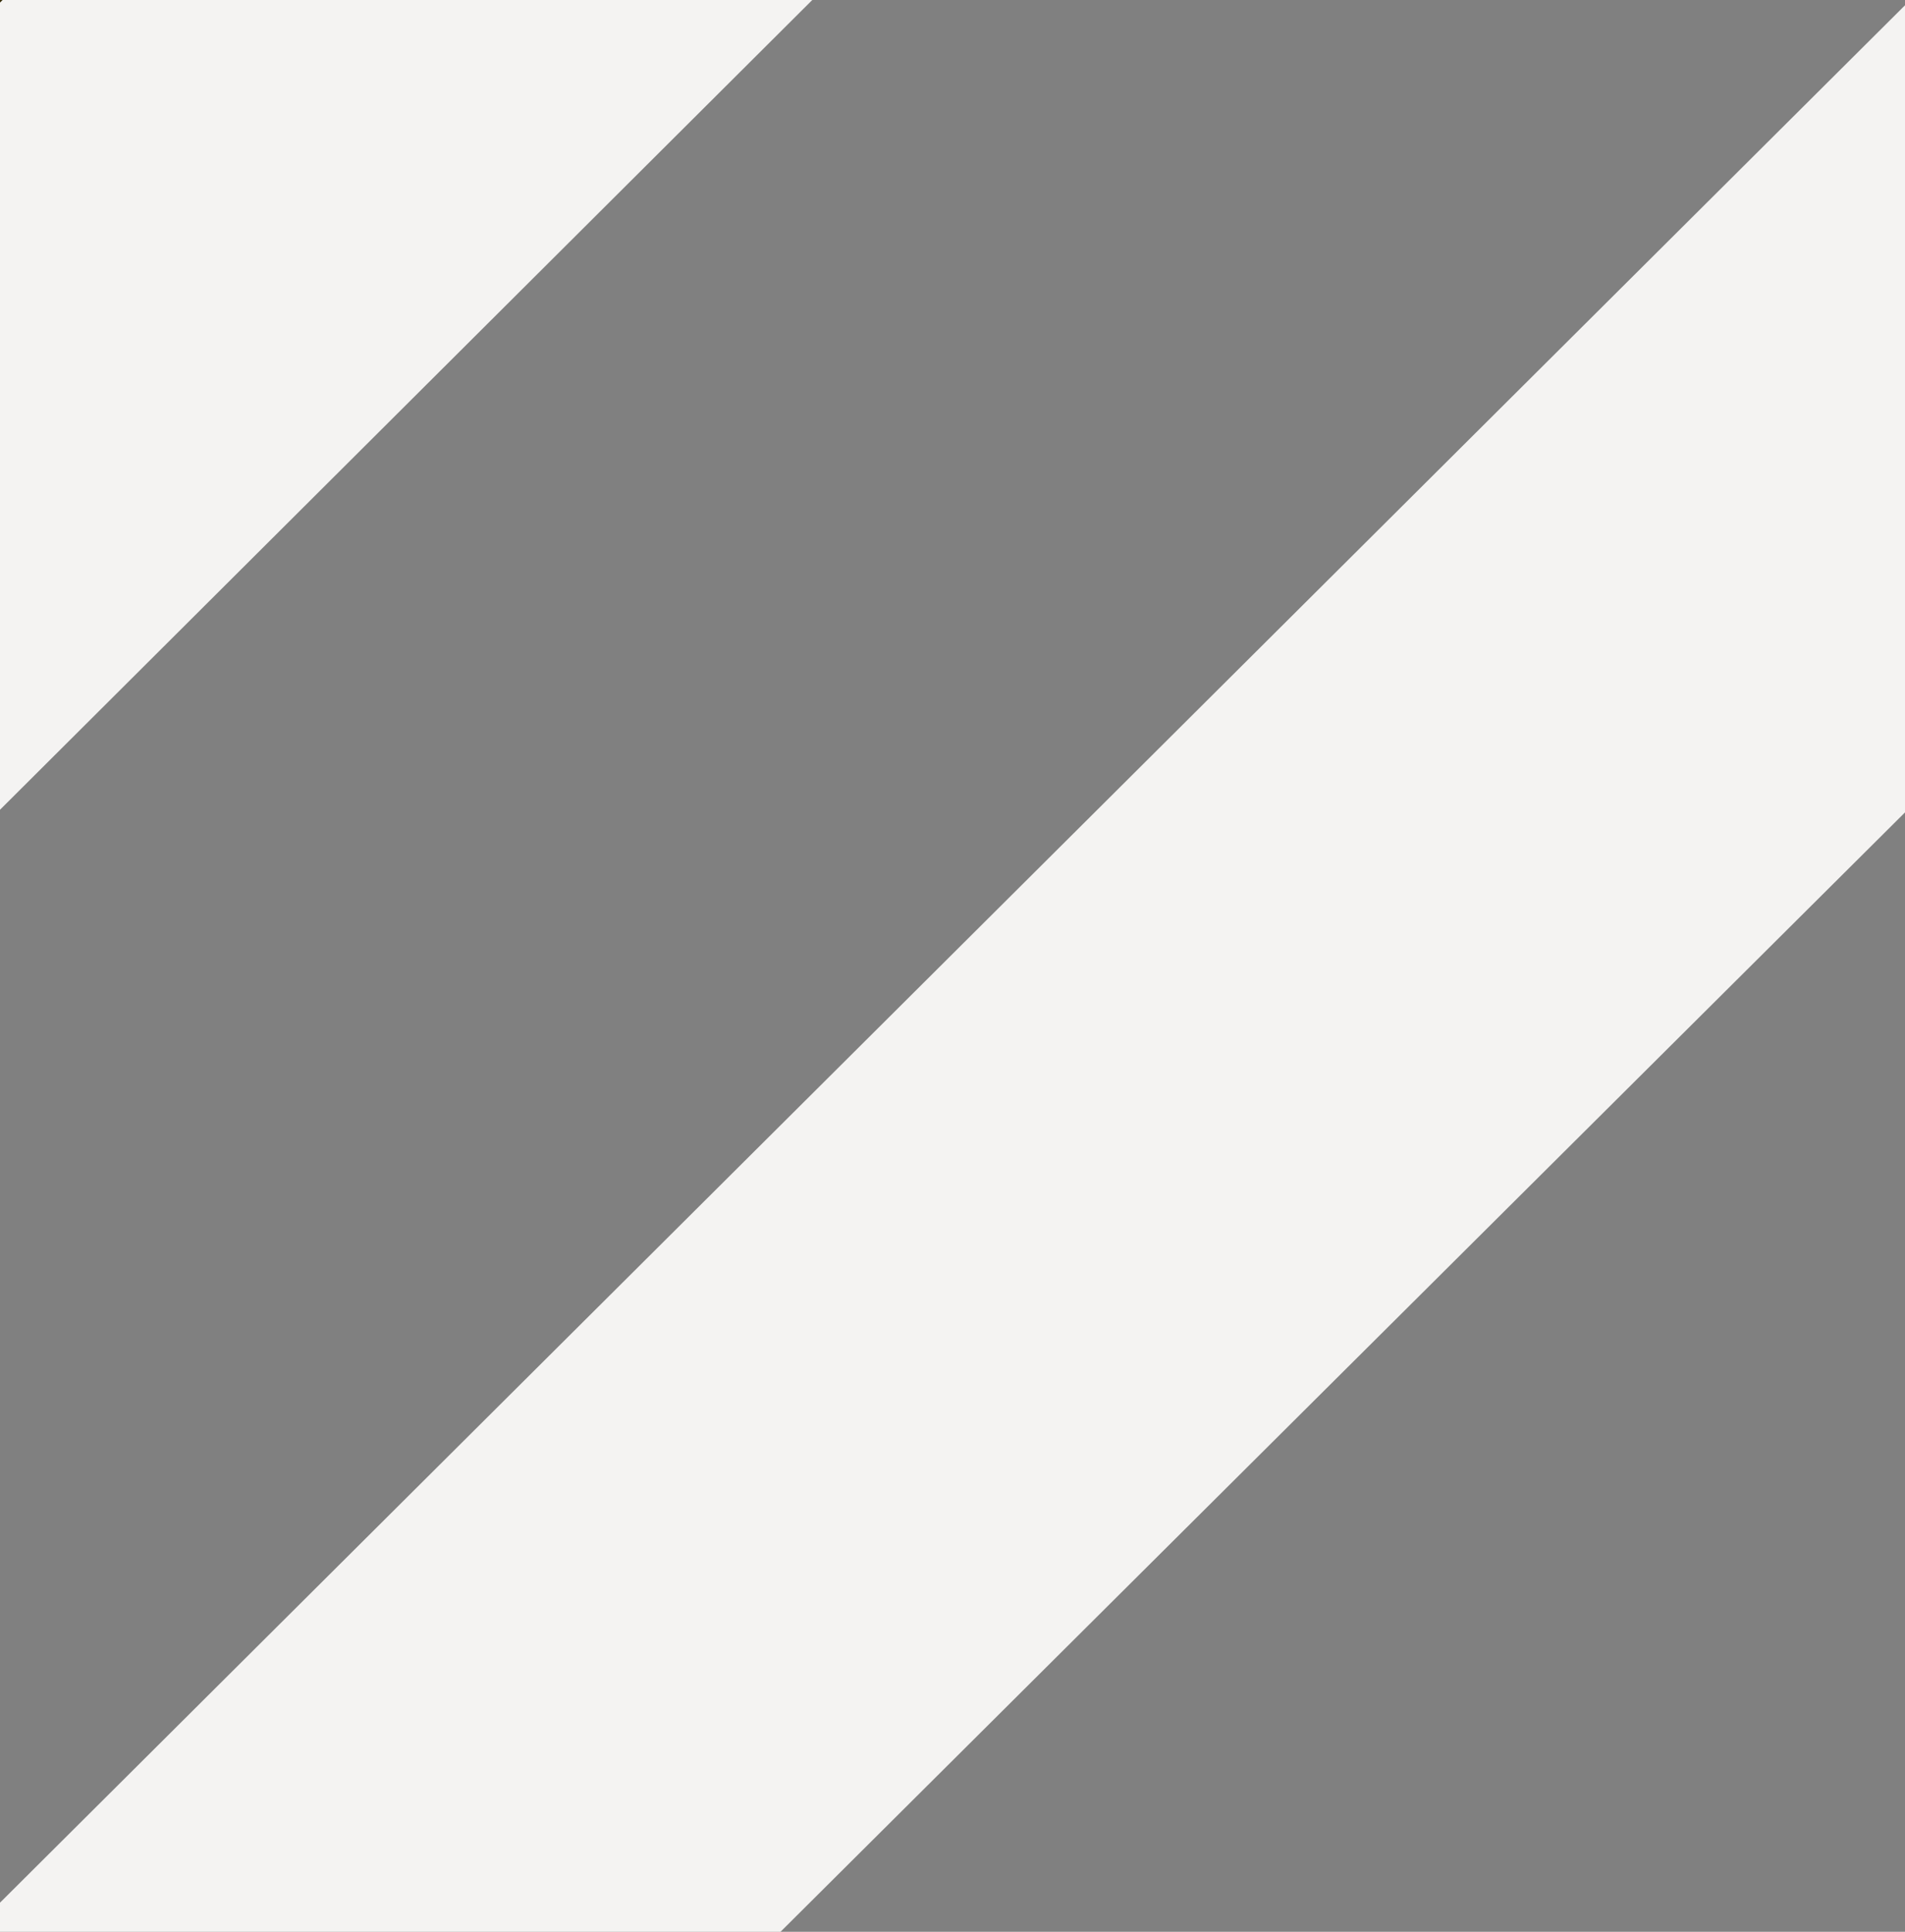
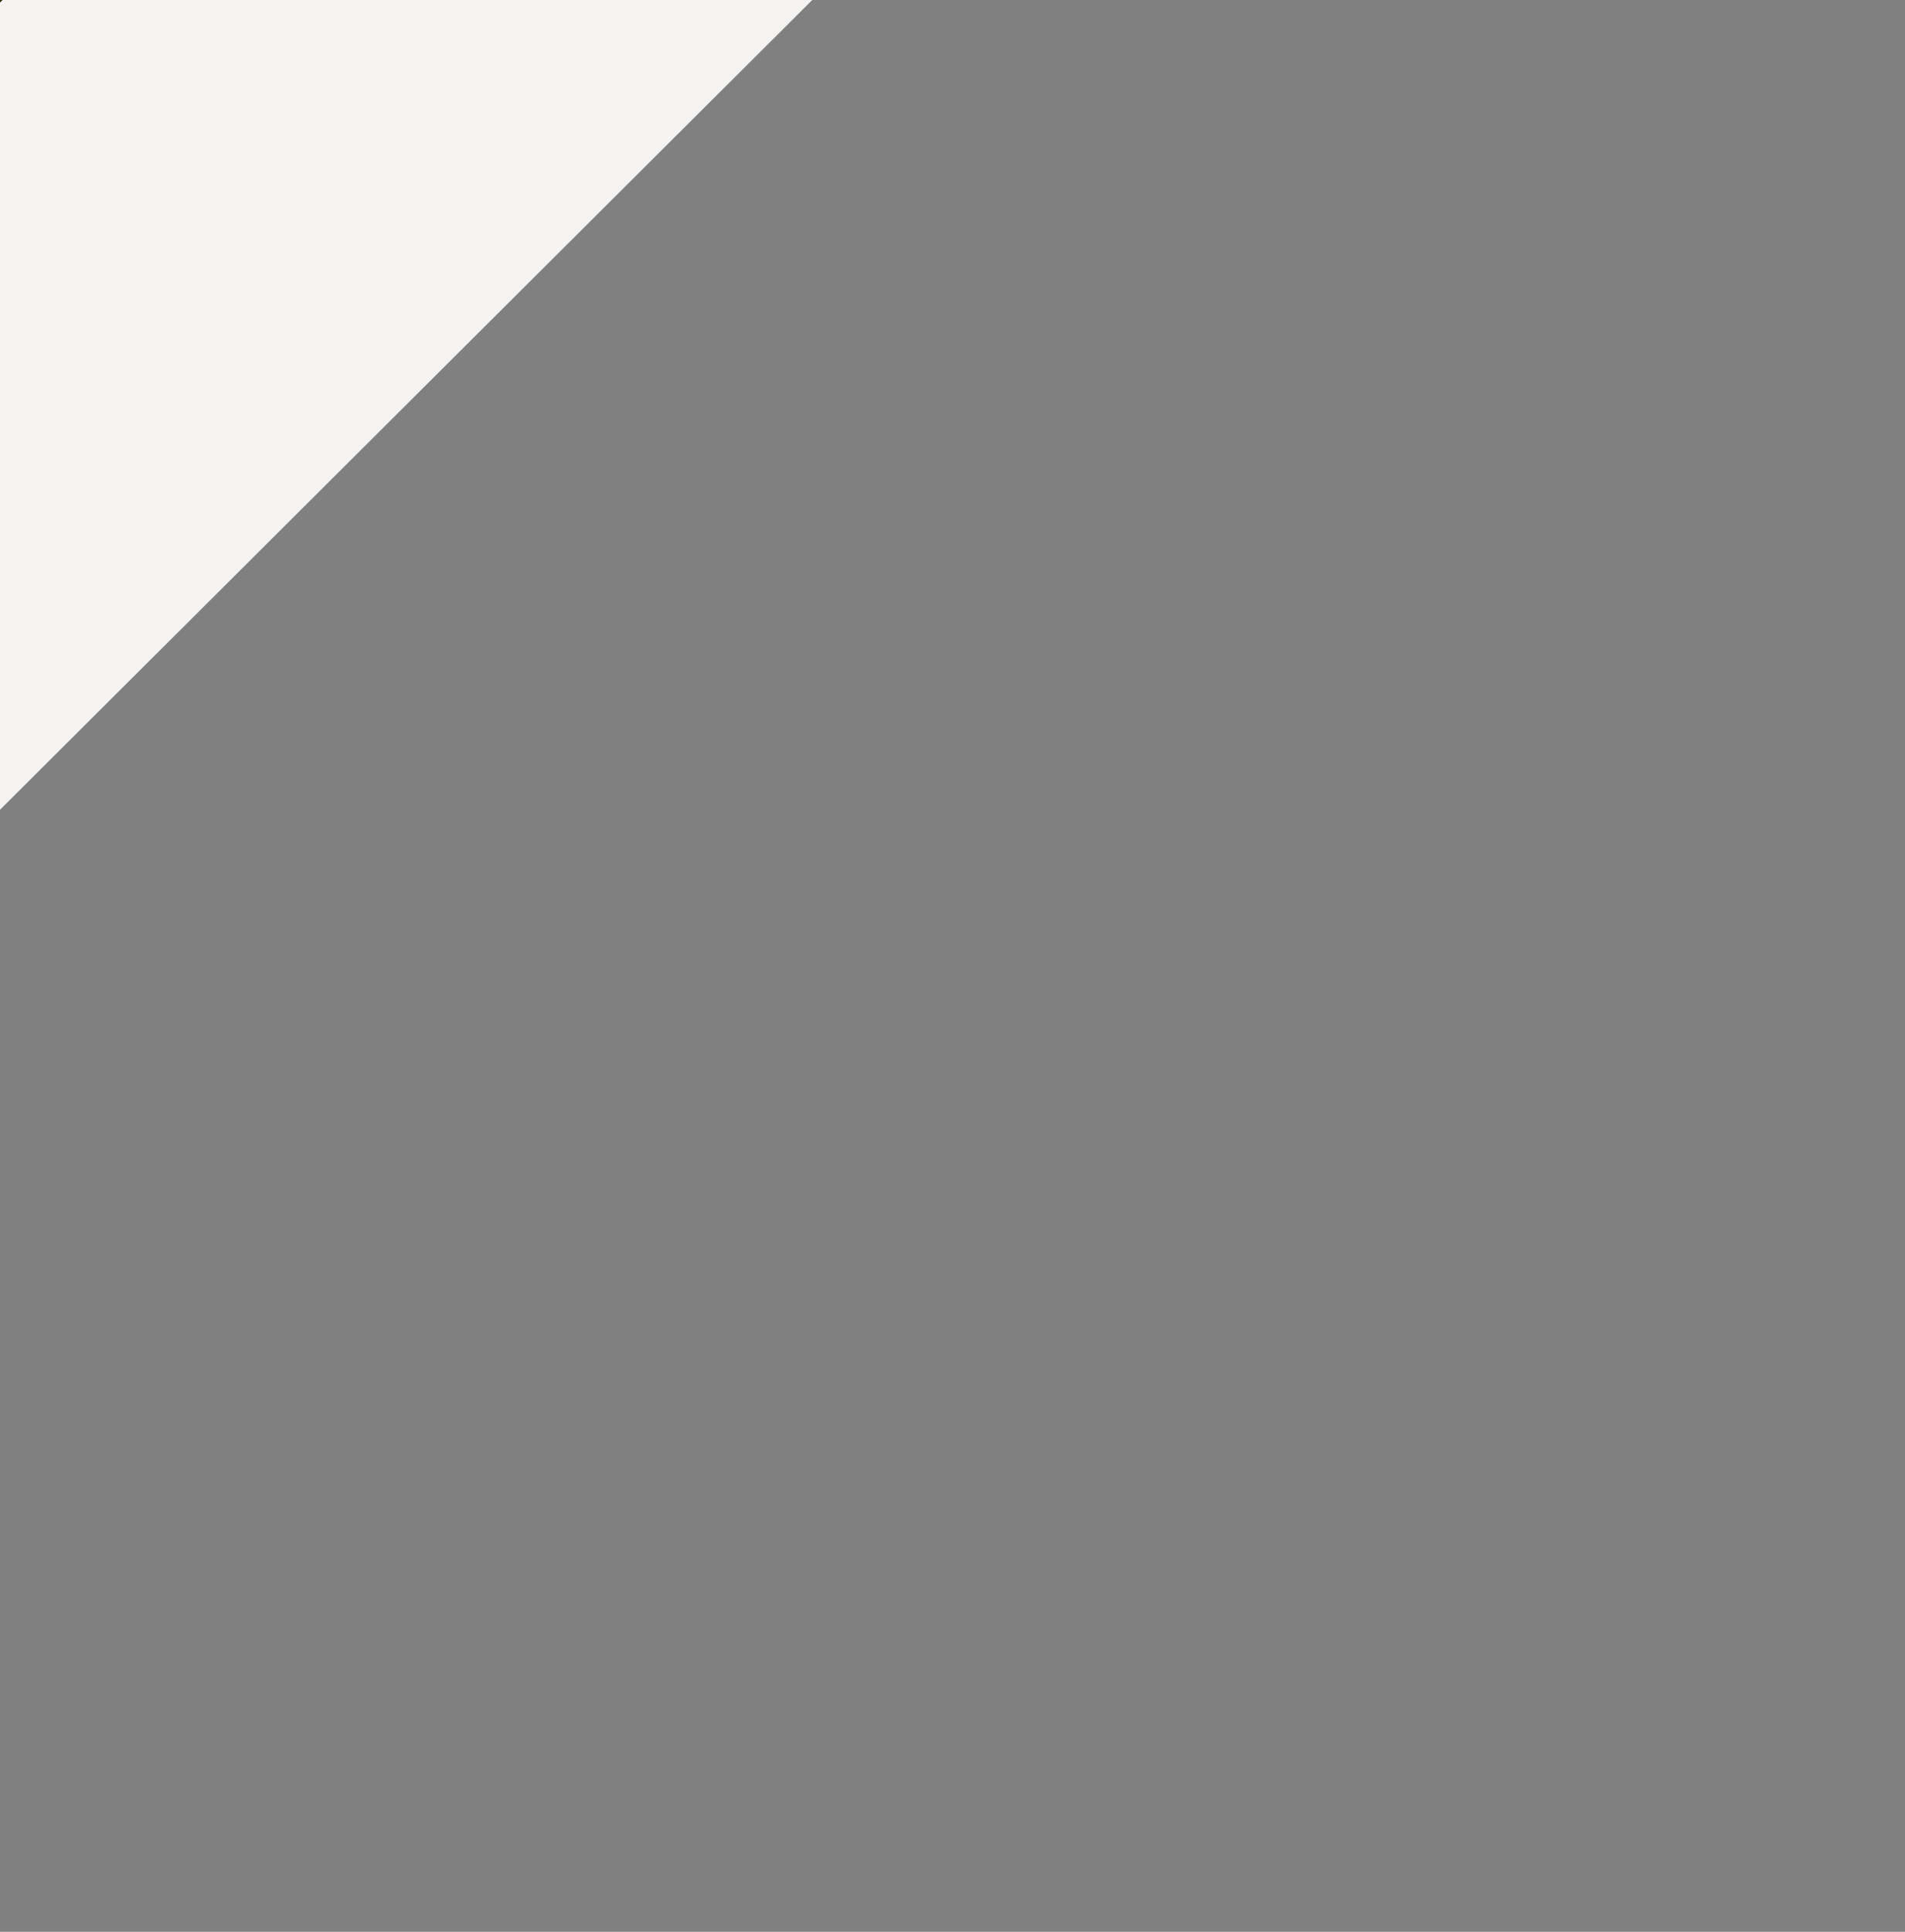
<svg xmlns="http://www.w3.org/2000/svg" version="1.1" id="Layer_1" x="0px" y="0px" width="72px" height="73px" viewBox="0 0 72 73" style="enable-background:new 0 0 72 73;" xml:space="preserve">
  <rect x="0" y="0" width="72" height="73" fill="#808080" stroke="none" />
  <g>
    <polygon style="fill:#352C05;" points="0,0 0,0.1 0.1,0  " />
    <polygon style="fill:#F4F3F2;" points="0.1,0 0,0.1 0,30.6 30.7,0  " />
-     <polygon style="fill:#F4F3F2;" points="72,0.2 0,71.9 0,73 29.5,73 72,30.7  " />
  </g>
</svg>